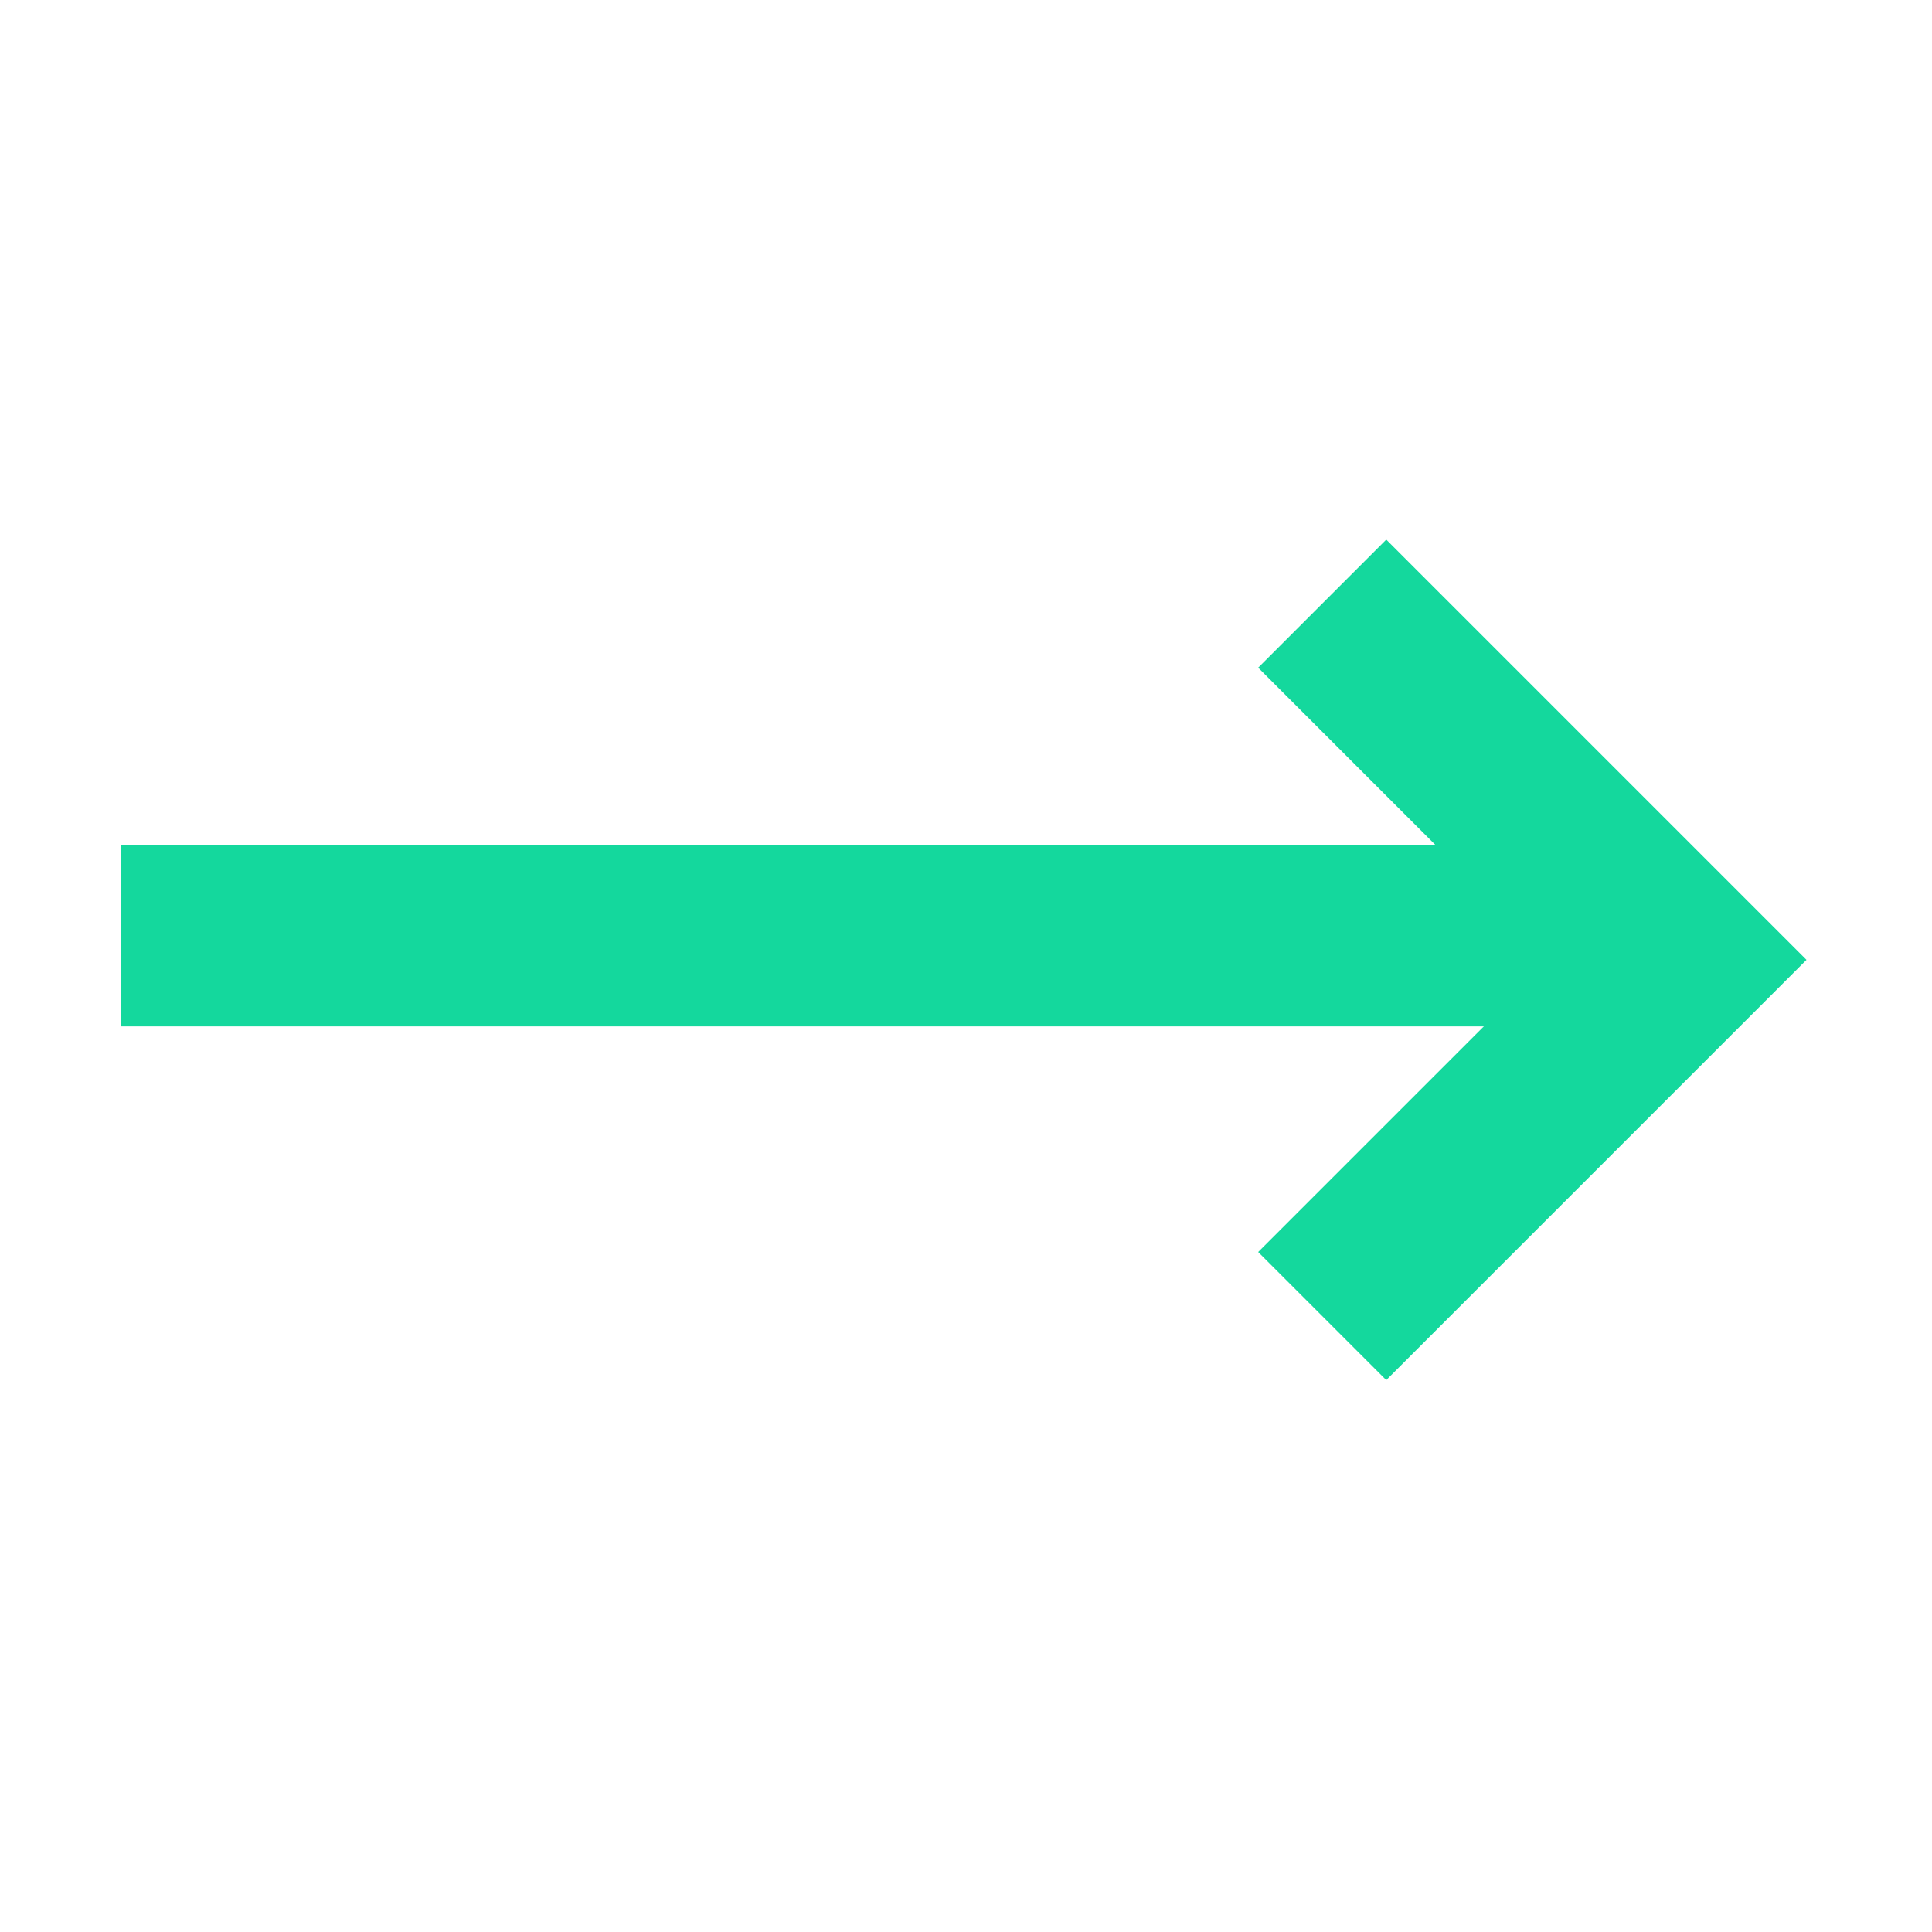
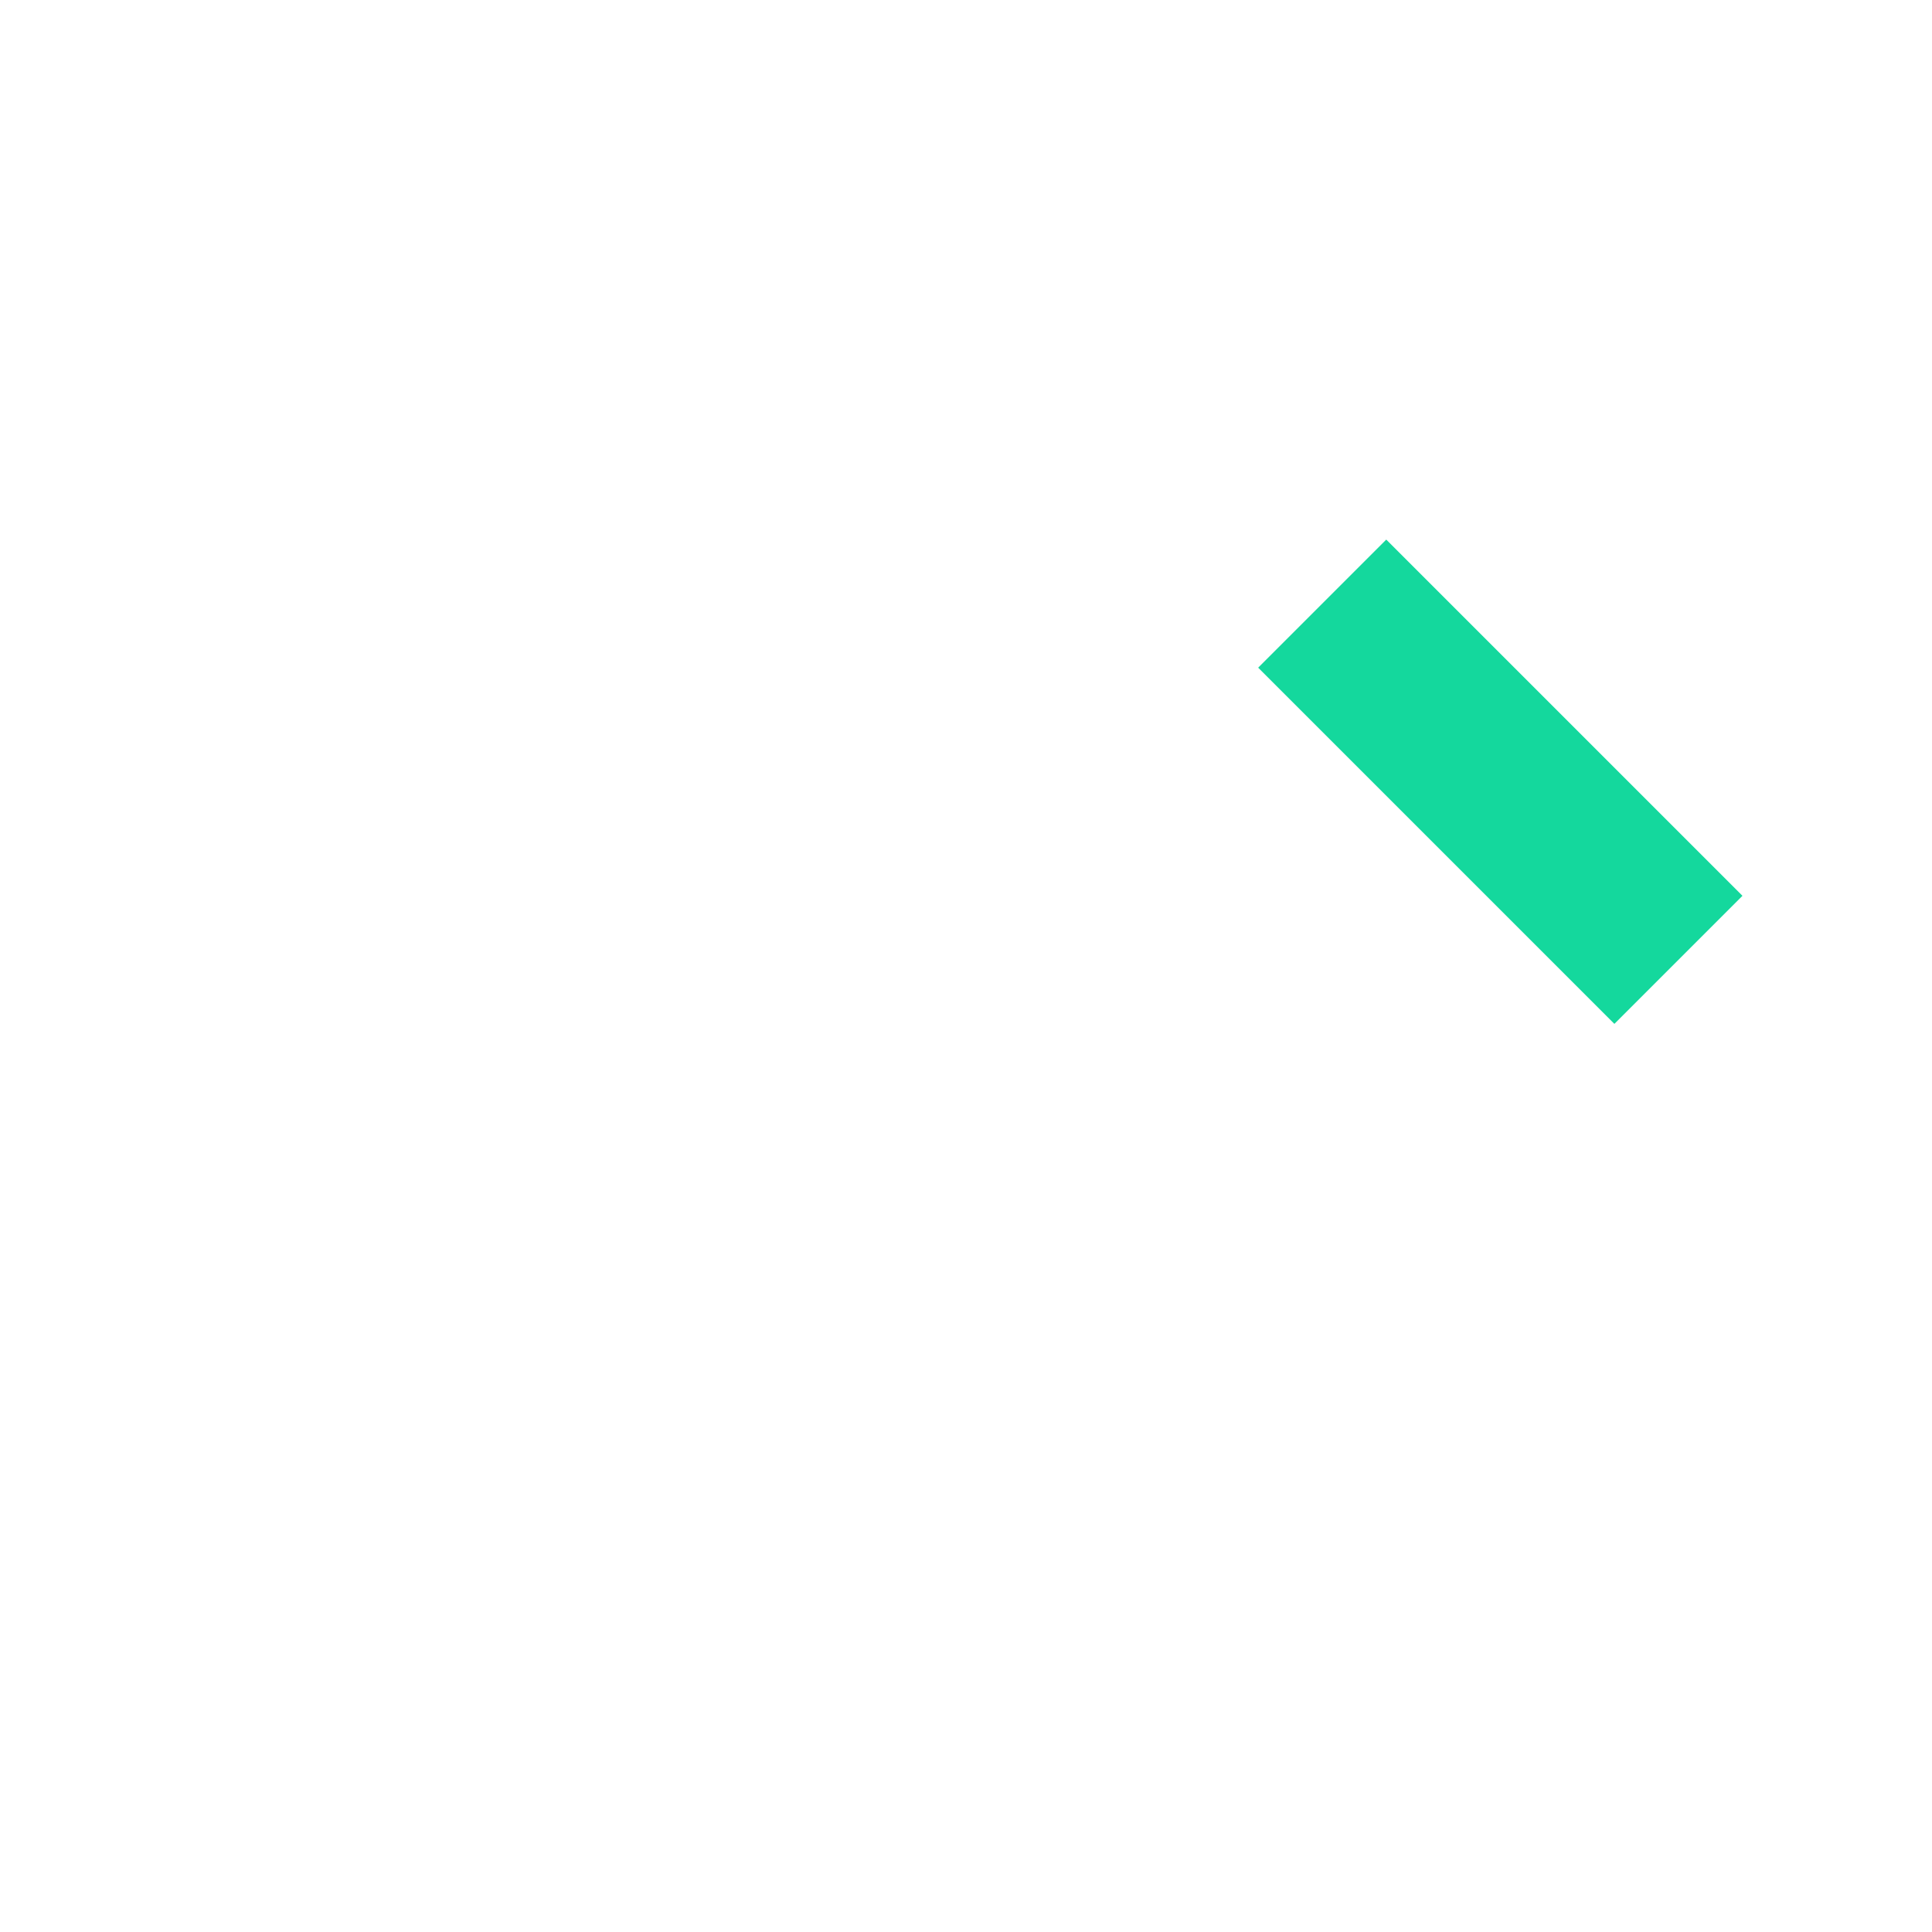
<svg xmlns="http://www.w3.org/2000/svg" width="16" height="16" viewBox="0 0 16 16" fill="none">
-   <rect x="1" y="7" width="13" height="1.5" fill="#14D89D" />
-   <path d="M10.95 4.999L13.9 7.949L10.95 10.899" stroke="#14D89D" stroke-width="1.5" />
+   <path d="M10.95 4.999L13.9 7.949" stroke="#14D89D" stroke-width="1.5" />
</svg>